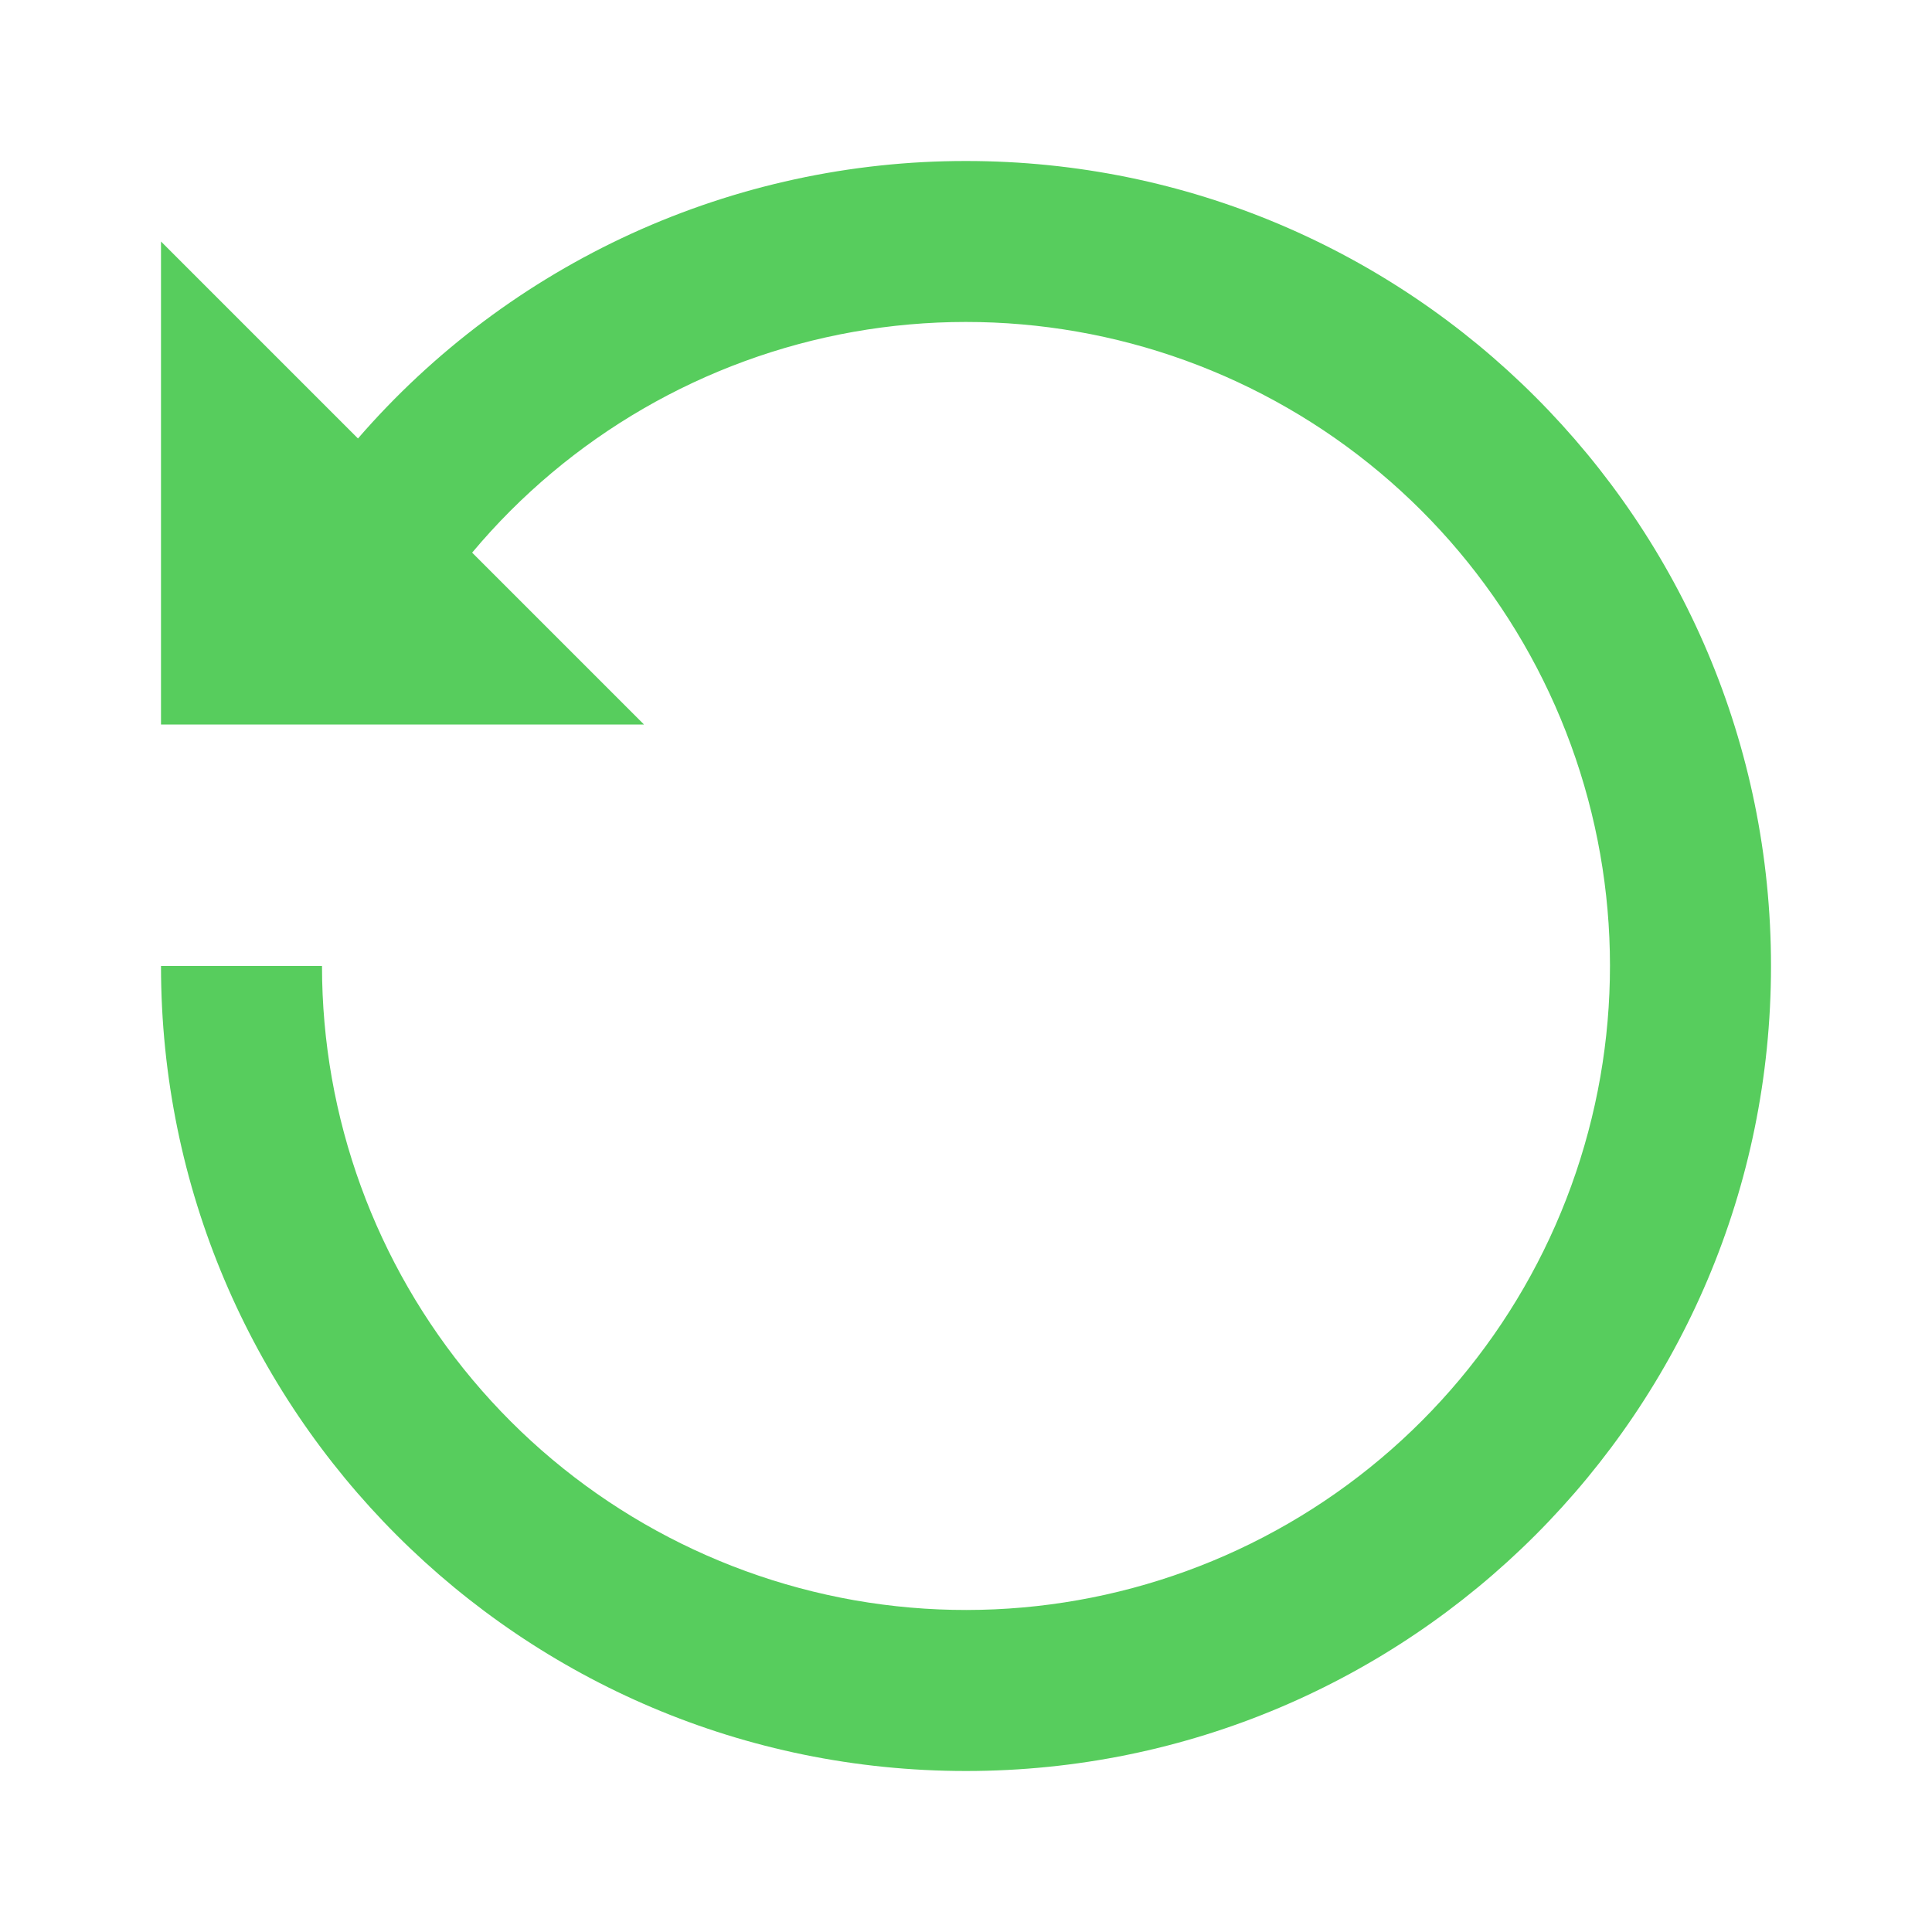
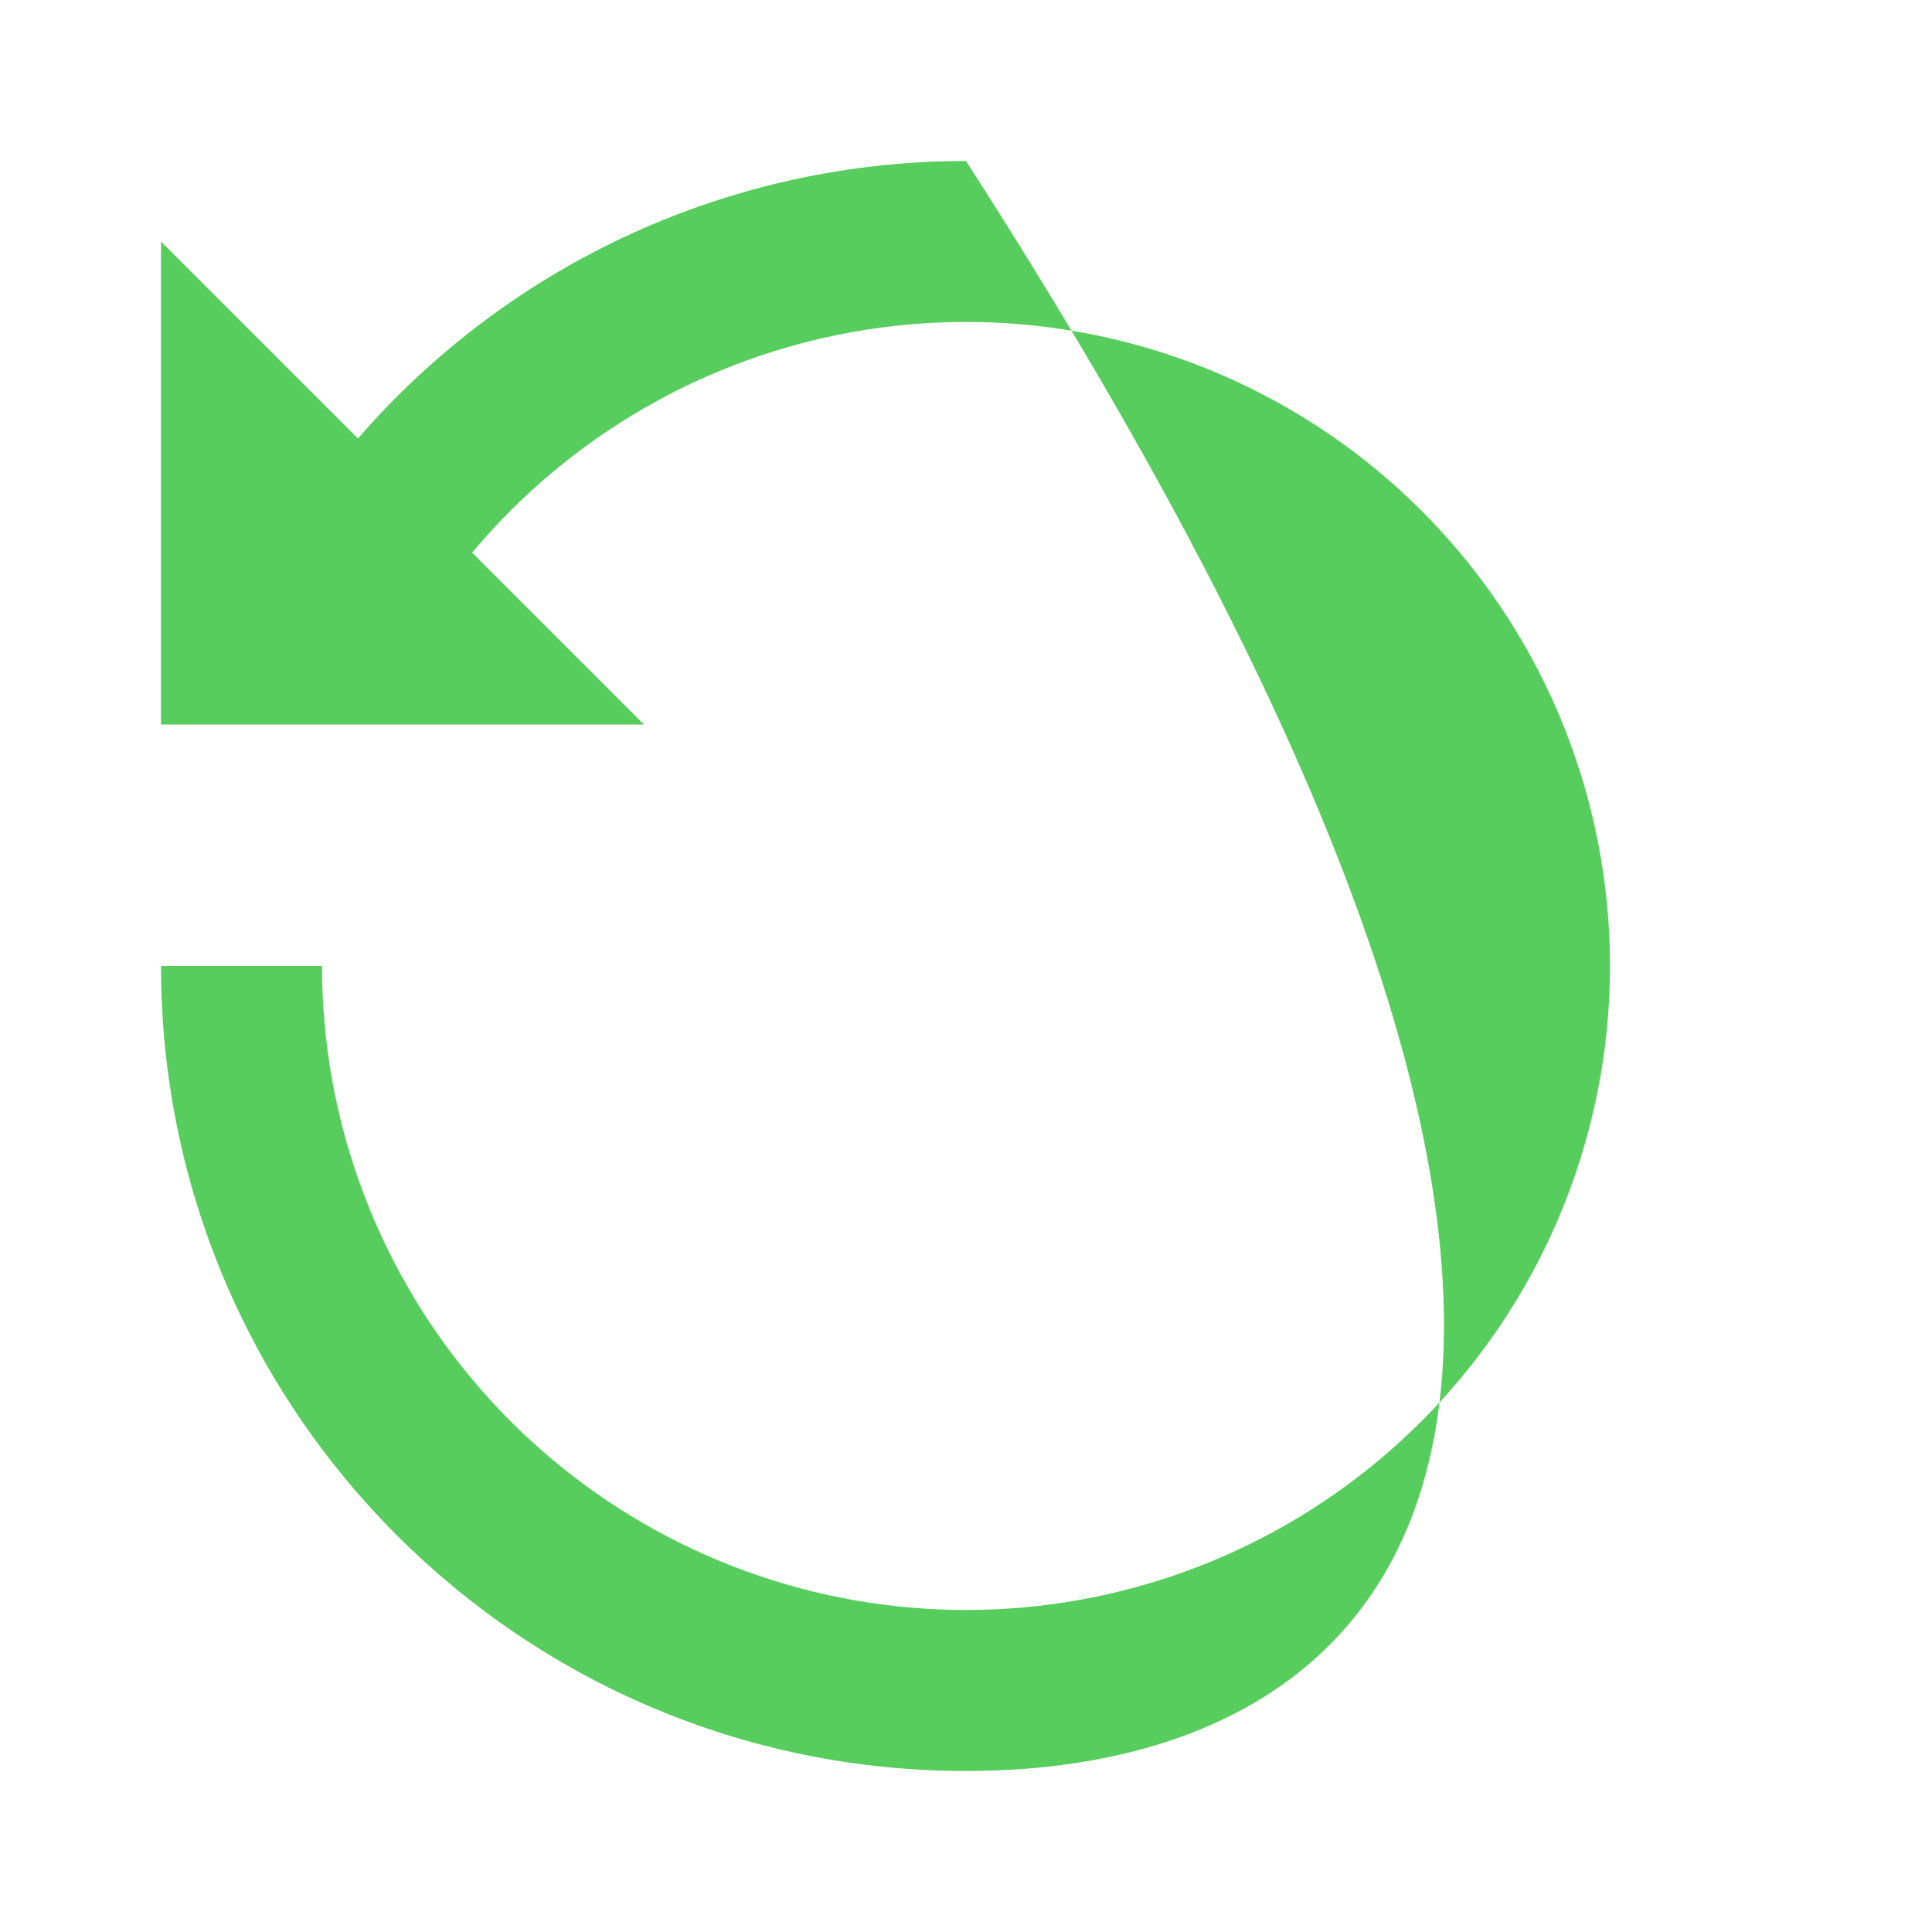
<svg xmlns="http://www.w3.org/2000/svg" width="21" height="21" viewBox="0 0 21 21" fill="none">
-   <path d="M10.5 1.75C15.333 1.75 19.25 5.667 19.25 10.5C19.25 15.333 15.333 19.25 10.5 19.25C5.667 19.25 1.75 15.333 1.75 10.5L3.5 10.5C3.5 12.146 4.08 13.739 5.139 15C6.197 16.261 7.666 17.108 9.287 17.394C10.908 17.679 12.578 17.384 14.003 16.56C15.428 15.736 16.518 14.436 17.079 12.889C17.641 11.342 17.64 9.646 17.076 8.1C16.512 6.553 15.42 5.255 13.994 4.434C12.568 3.612 10.897 3.32 9.277 3.607C7.656 3.895 6.188 4.745 5.132 6.007L7 7.875L1.75 7.875L1.75 2.625L3.891 4.766C4.712 3.818 5.727 3.059 6.867 2.538C8.007 2.018 9.246 1.749 10.5 1.75Z" fill="#57CD5D" />
+   <path d="M10.5 1.75C19.25 15.333 15.333 19.25 10.5 19.25C5.667 19.25 1.75 15.333 1.75 10.5L3.5 10.5C3.5 12.146 4.08 13.739 5.139 15C6.197 16.261 7.666 17.108 9.287 17.394C10.908 17.679 12.578 17.384 14.003 16.56C15.428 15.736 16.518 14.436 17.079 12.889C17.641 11.342 17.64 9.646 17.076 8.1C16.512 6.553 15.42 5.255 13.994 4.434C12.568 3.612 10.897 3.32 9.277 3.607C7.656 3.895 6.188 4.745 5.132 6.007L7 7.875L1.75 7.875L1.75 2.625L3.891 4.766C4.712 3.818 5.727 3.059 6.867 2.538C8.007 2.018 9.246 1.749 10.5 1.75Z" fill="#57CD5D" />
</svg>